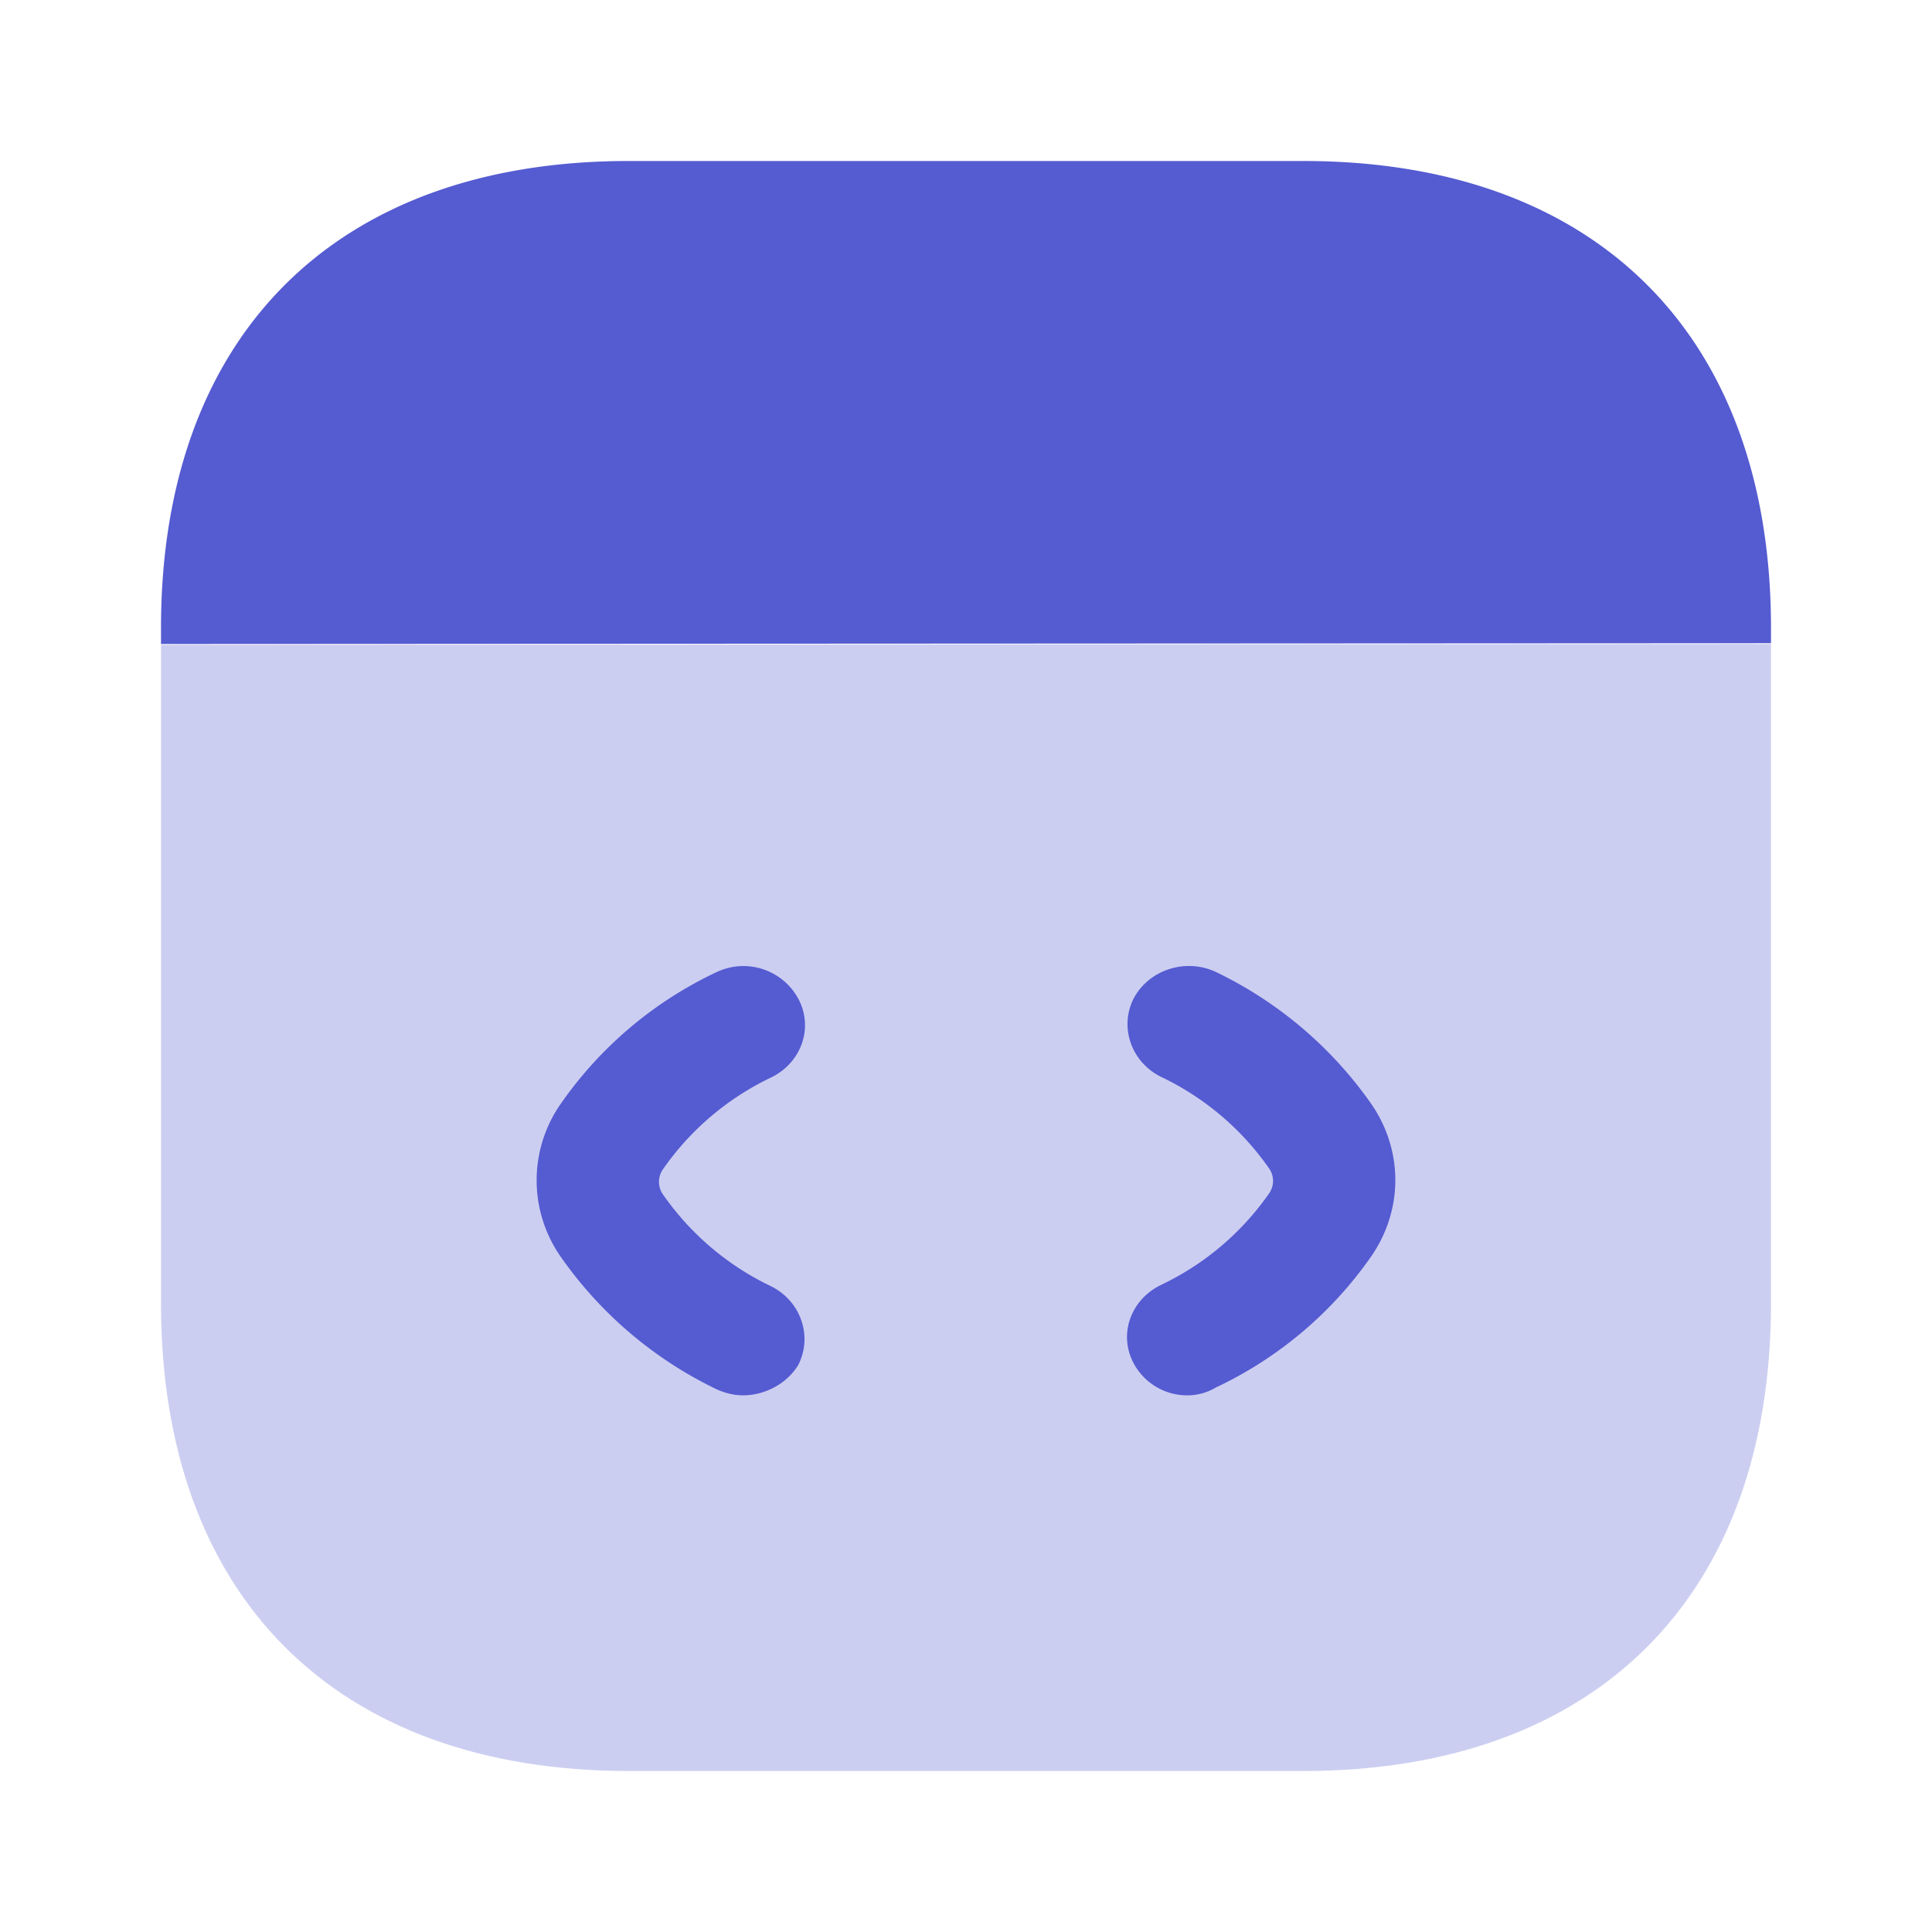
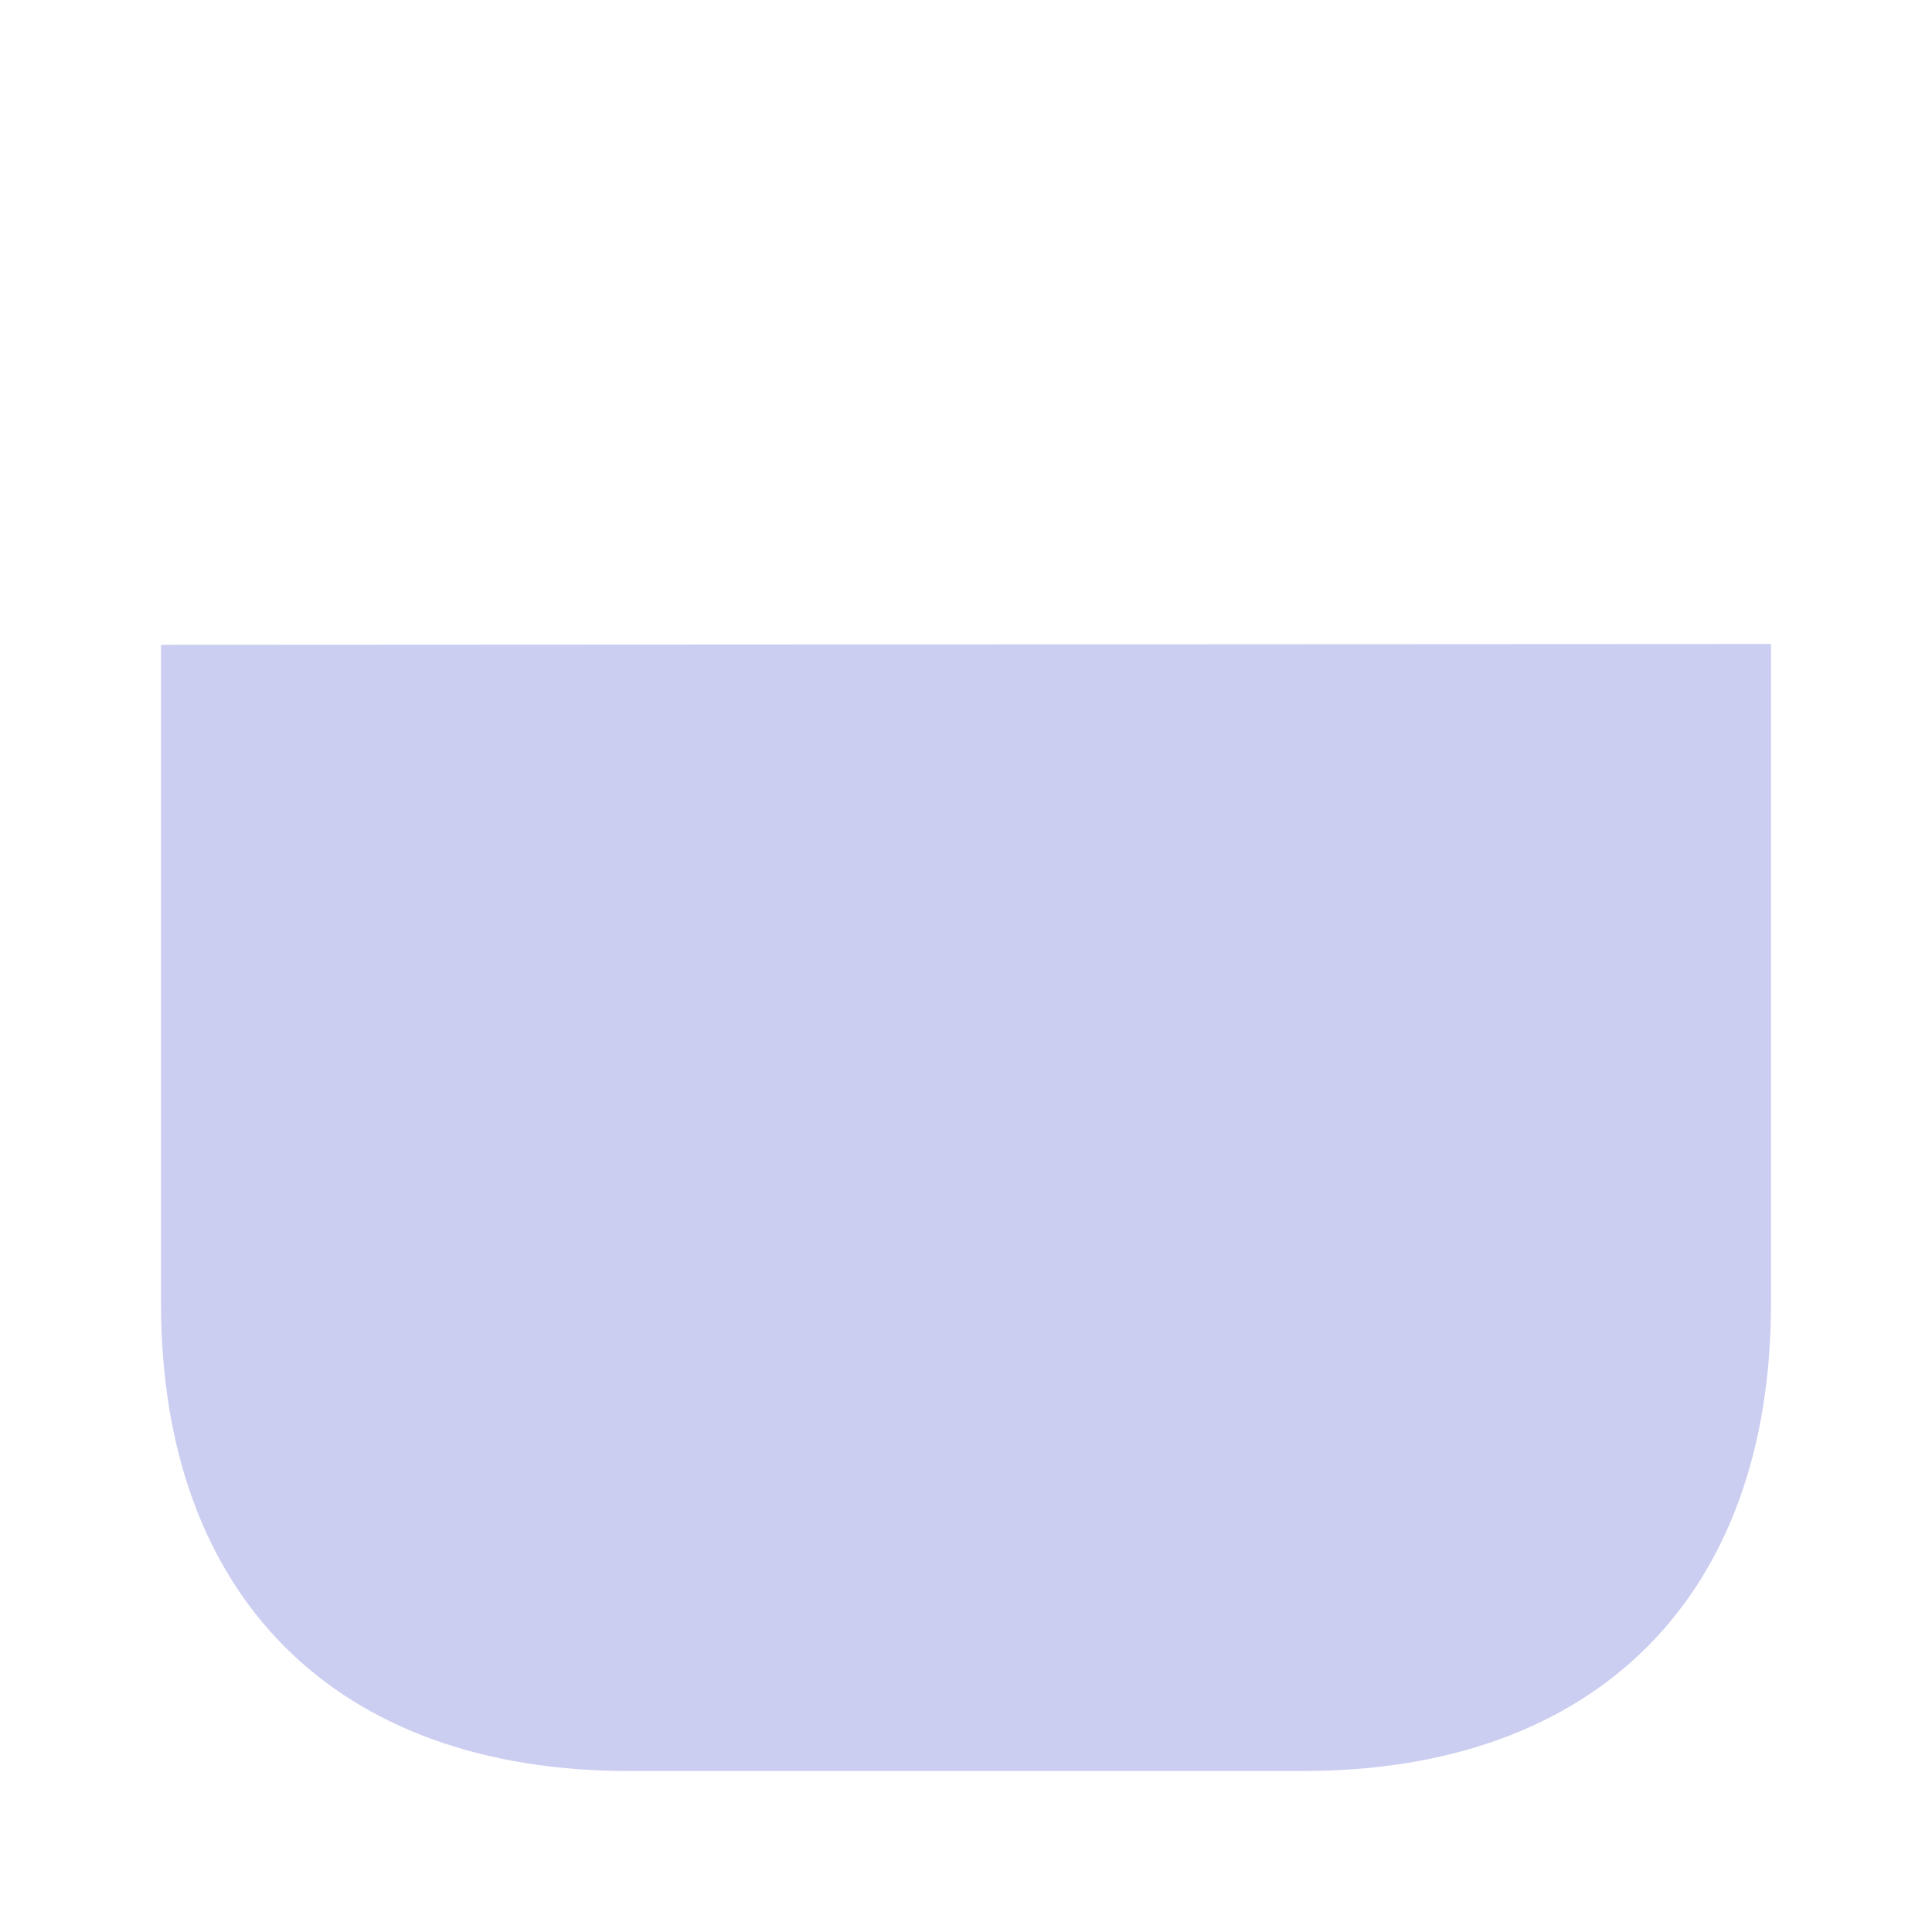
<svg xmlns="http://www.w3.org/2000/svg" width="36" height="36" fill="none">
  <path fill="#555BD1" d="M33 12v12.285C33 29.745 29.745 33 24.285 33h-12.57C6.255 33 3 29.745 3 24.285v-12.27L33 12Z" opacity=".3" />
-   <path fill="#555BD1" d="M33 11.985v-.284C33 6.25 29.745 3 24.285 3h-12.57C6.255 3 3 6.25 3 11.7v.3l30-.015ZM13.846 26c-.167 0-.348-.044-.5-.116a7.509 7.509 0 0 1-2.892-2.458 2.486 2.486 0 0 1 0-2.866 7.35 7.35 0 0 1 2.892-2.443 1.164 1.164 0 0 1 1.53.494c.287.539.06 1.193-.515 1.47a5.15 5.15 0 0 0-2.014 1.716.407.407 0 0 0 0 .45 5.15 5.15 0 0 0 2.014 1.717c.56.276.787.93.514 1.469-.211.349-.62.567-1.03.567ZM22.139 26a1.13 1.13 0 0 1-1.014-.595c-.288-.536-.061-1.189.514-1.465a5.146 5.146 0 0 0 2.014-1.71.405.405 0 0 0 0-.45 5.146 5.146 0 0 0-2.014-1.712c-.56-.275-.787-.928-.514-1.465.287-.536.968-.754 1.529-.493a7.503 7.503 0 0 1 2.892 2.451c.605.87.605 1.987 0 2.857a7.347 7.347 0 0 1-2.892 2.437 1.033 1.033 0 0 1-.515.145Z" />
</svg>